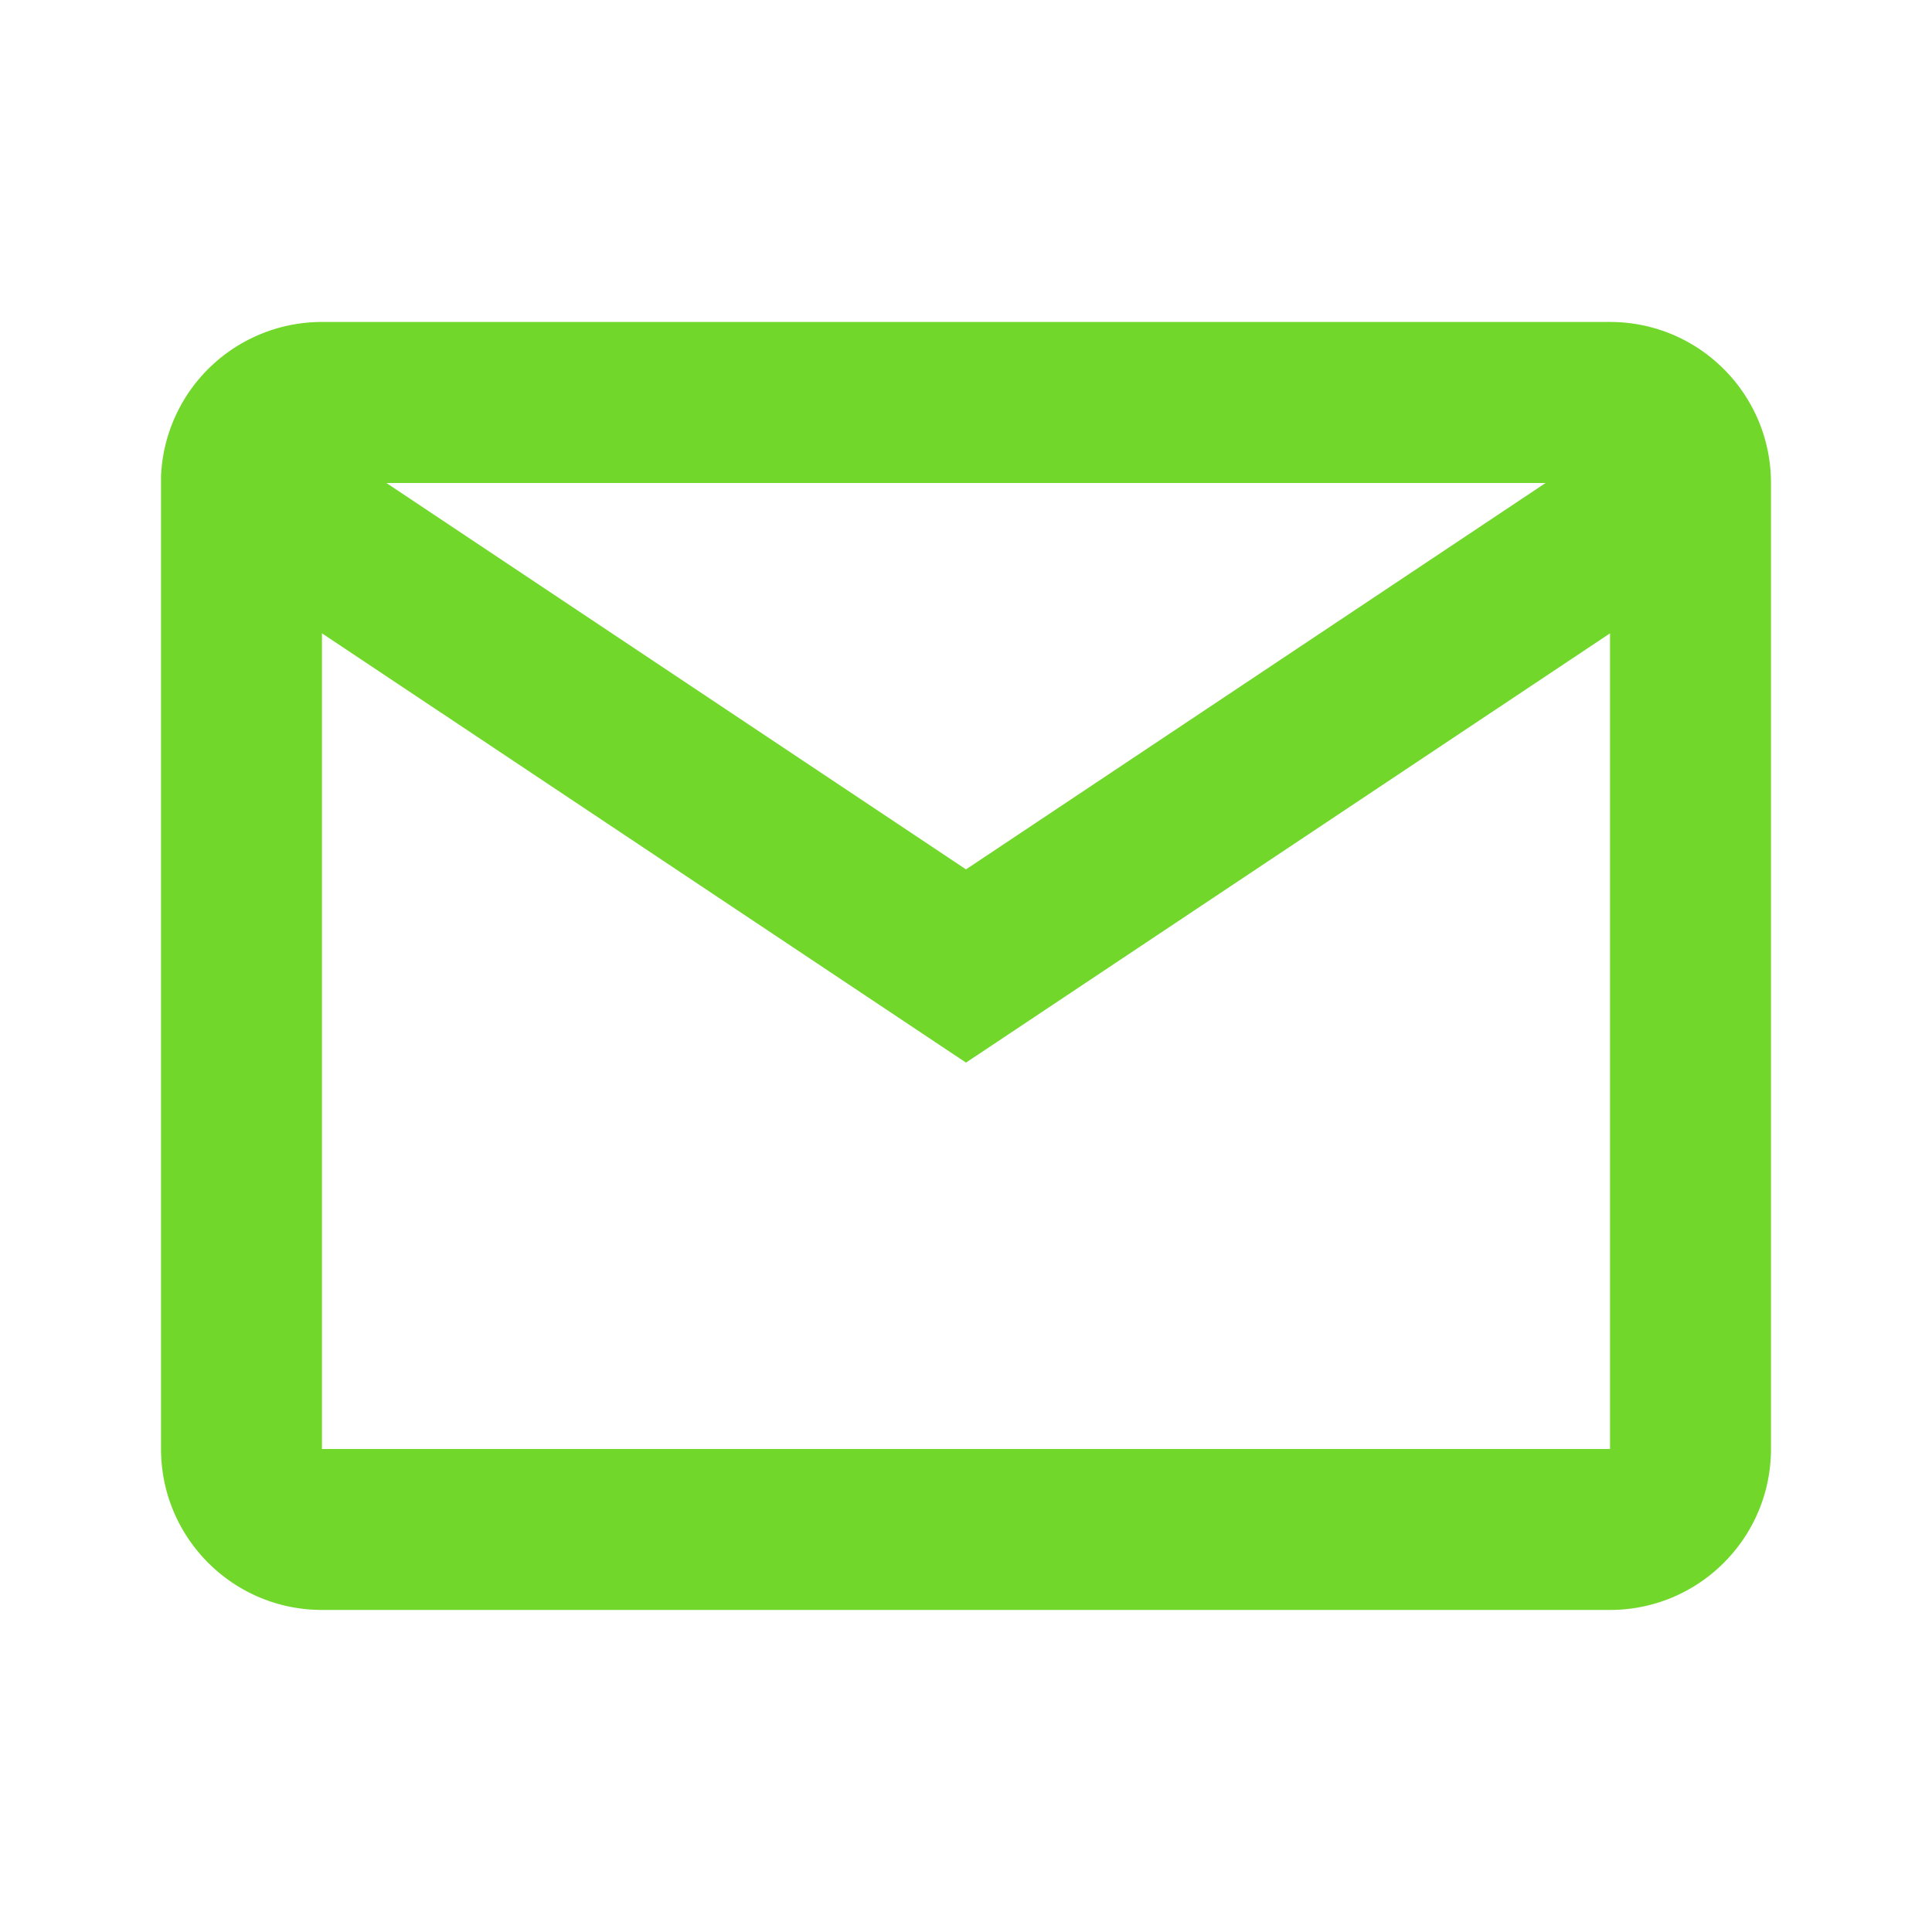
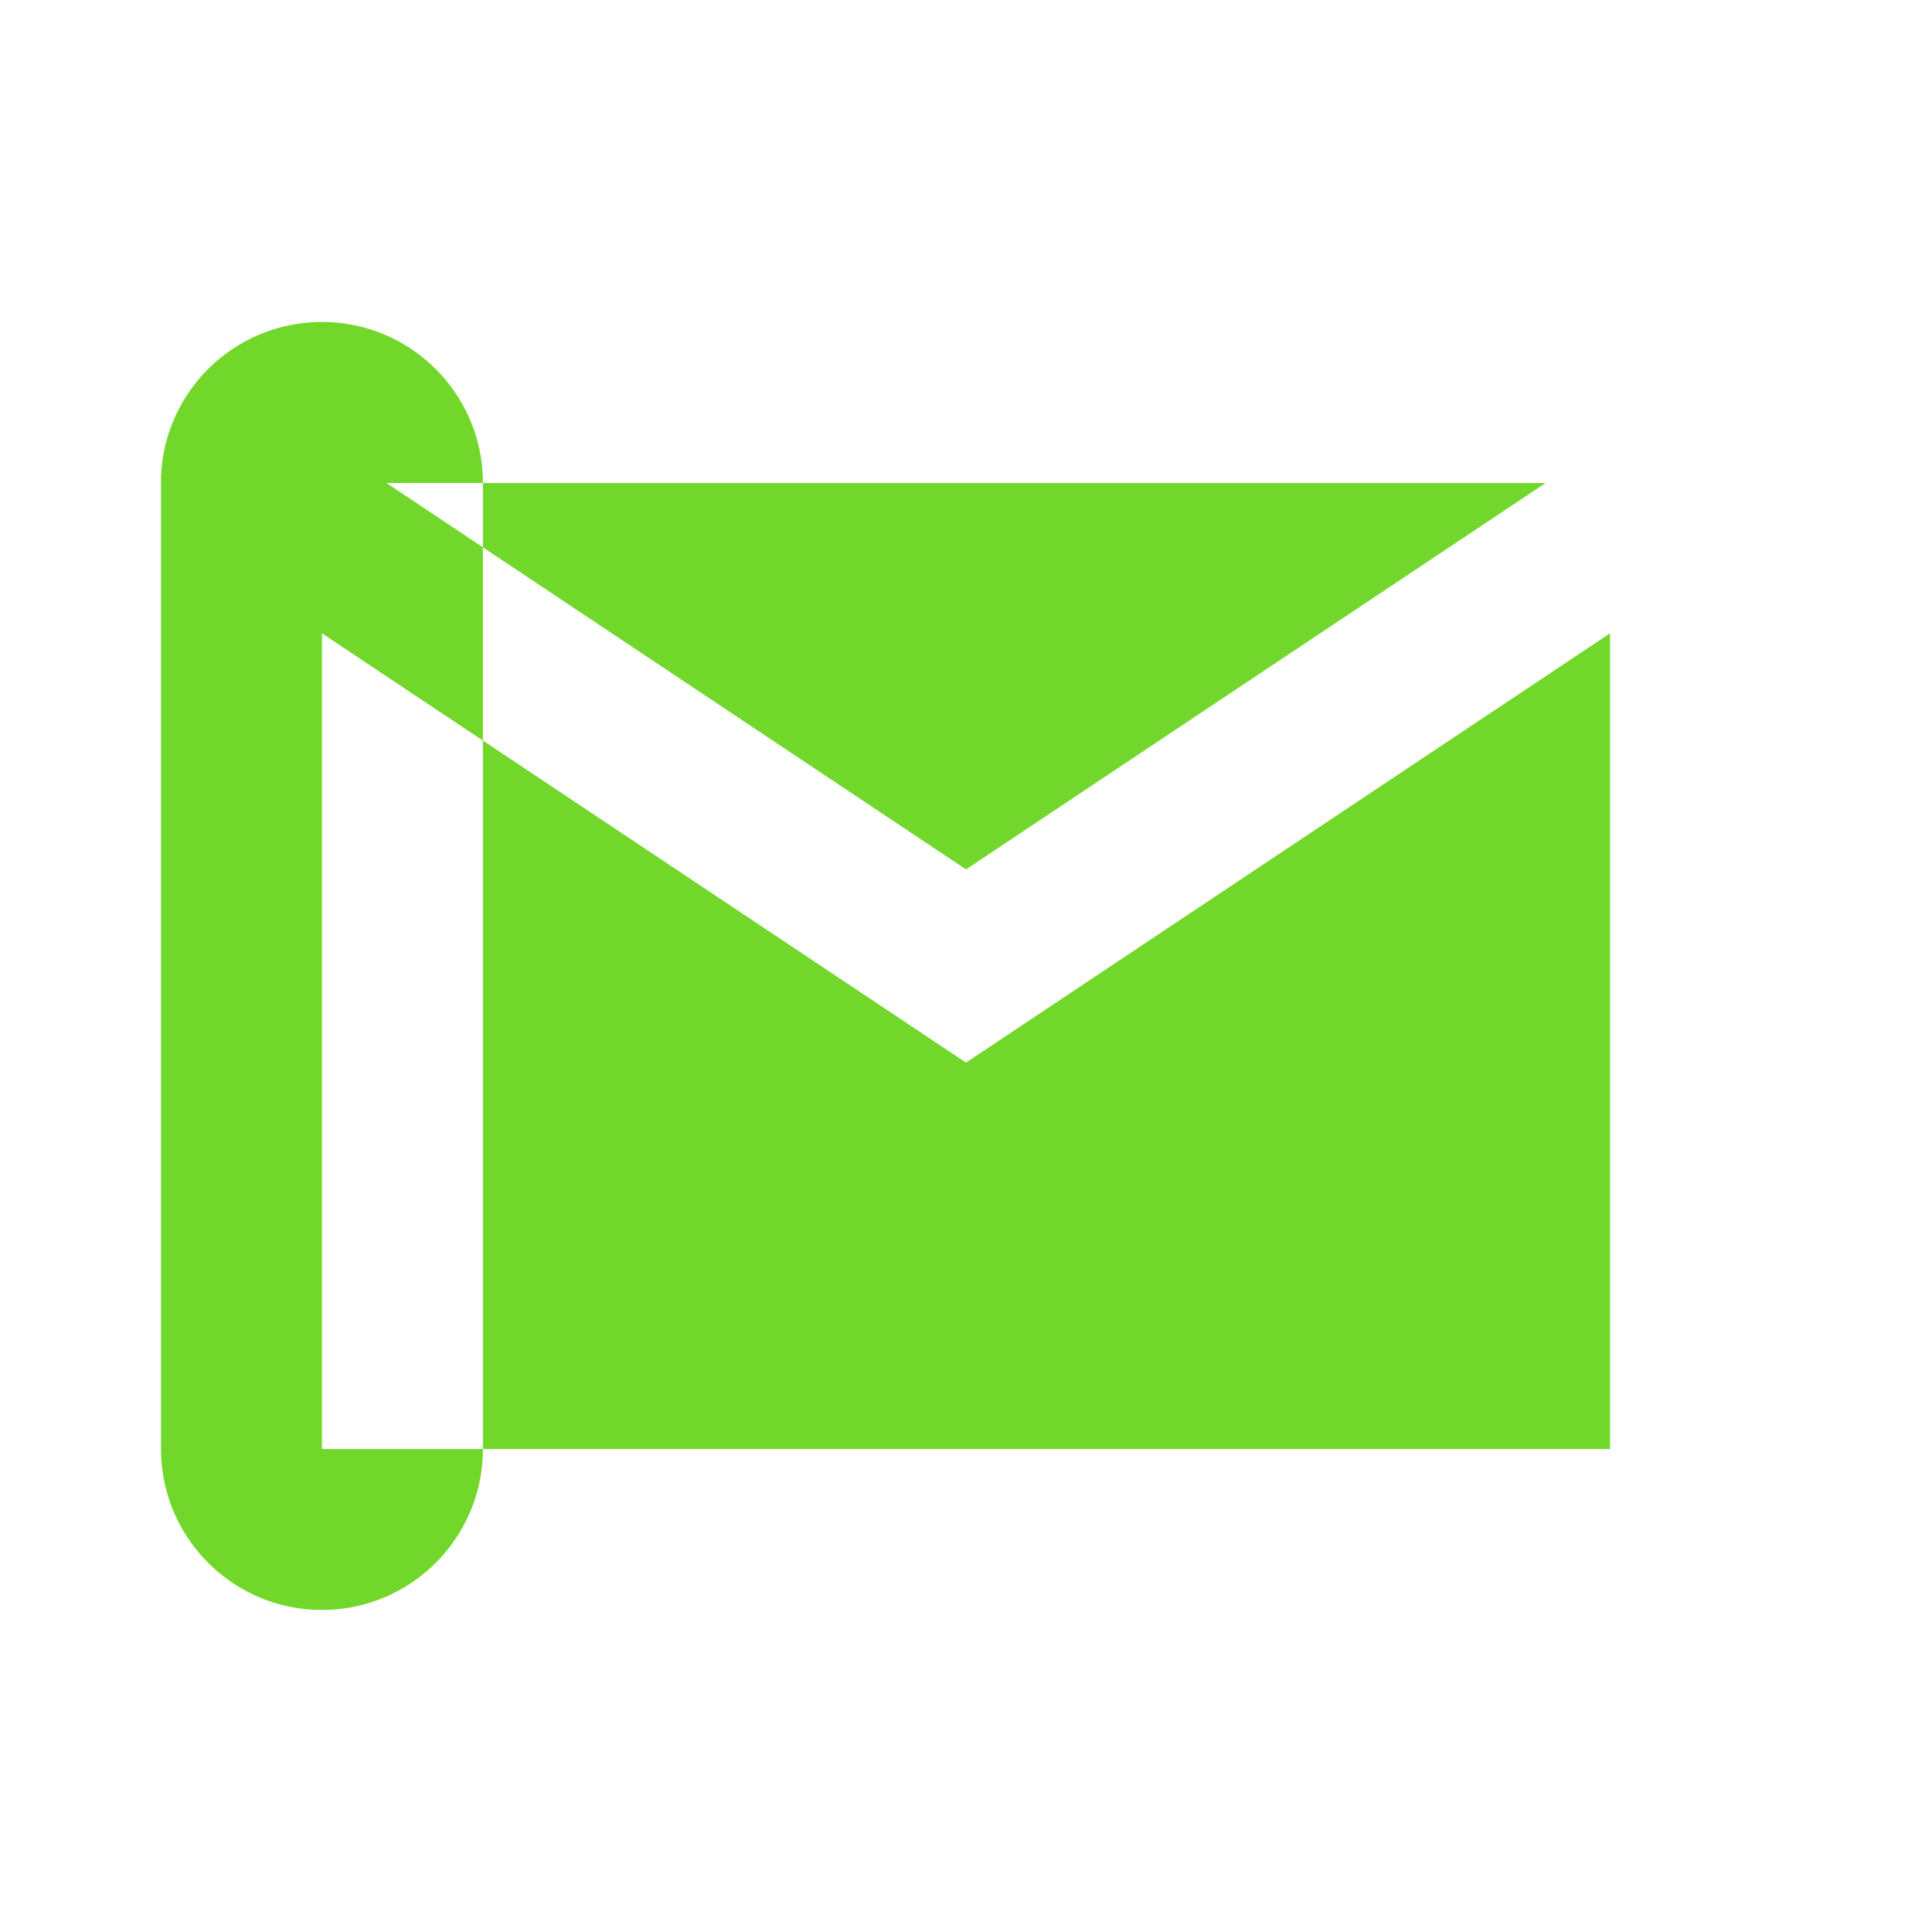
<svg xmlns="http://www.w3.org/2000/svg" width="20" height="20" fill="none">
-   <path d="M16.667 16.666H3.333c-.92 0-1.666-.746-1.666-1.666V4.927a1.667 1.667 0 0 1 1.666-1.594h13.334c.92 0 1.666.746 1.666 1.667v10c0 .92-.746 1.666-1.666 1.666ZM3.333 6.556V15h13.334V6.556L10 11 3.333 6.556ZM4 5l6 4 6-4H4Z" fill="#71D82B" />
+   <path d="M16.667 16.666H3.333c-.92 0-1.666-.746-1.666-1.666V4.927a1.667 1.667 0 0 1 1.666-1.594c.92 0 1.666.746 1.666 1.667v10c0 .92-.746 1.666-1.666 1.666ZM3.333 6.556V15h13.334V6.556L10 11 3.333 6.556ZM4 5l6 4 6-4H4Z" fill="#71D82B" />
</svg>